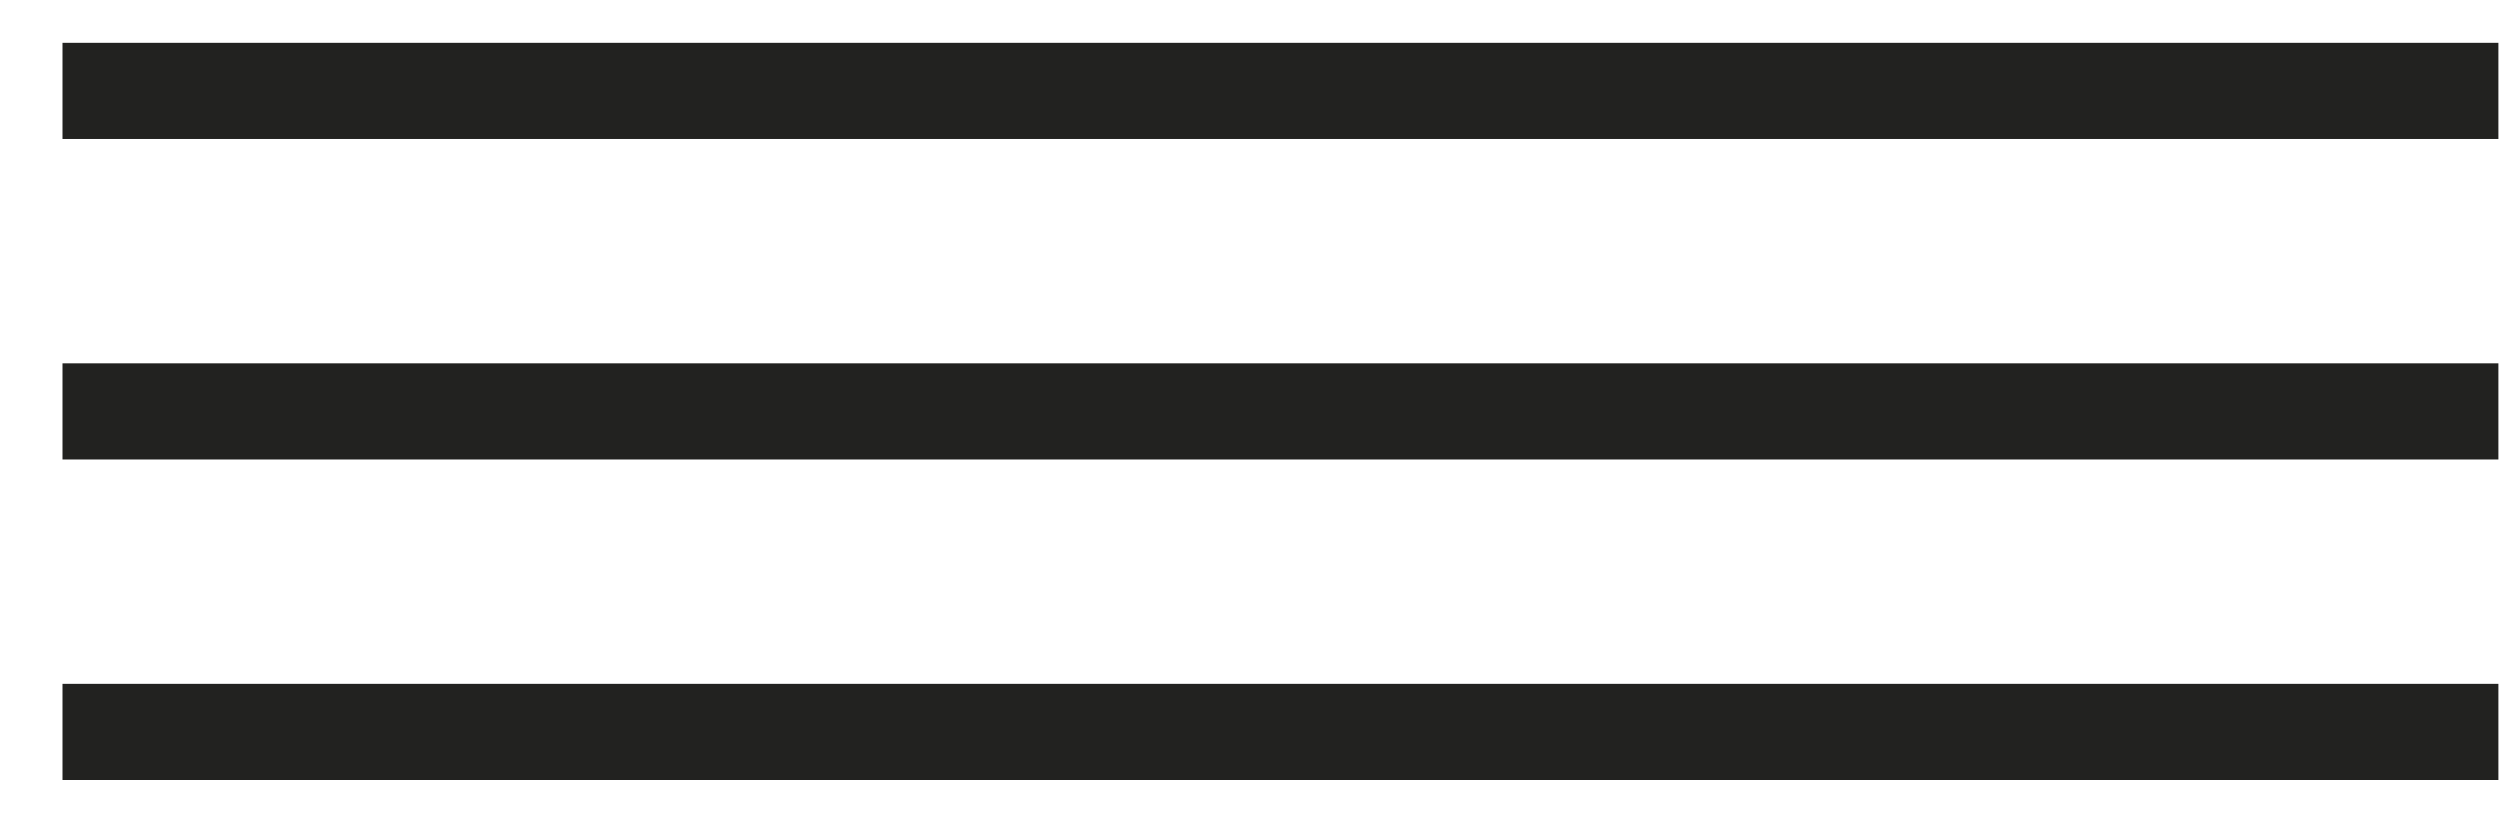
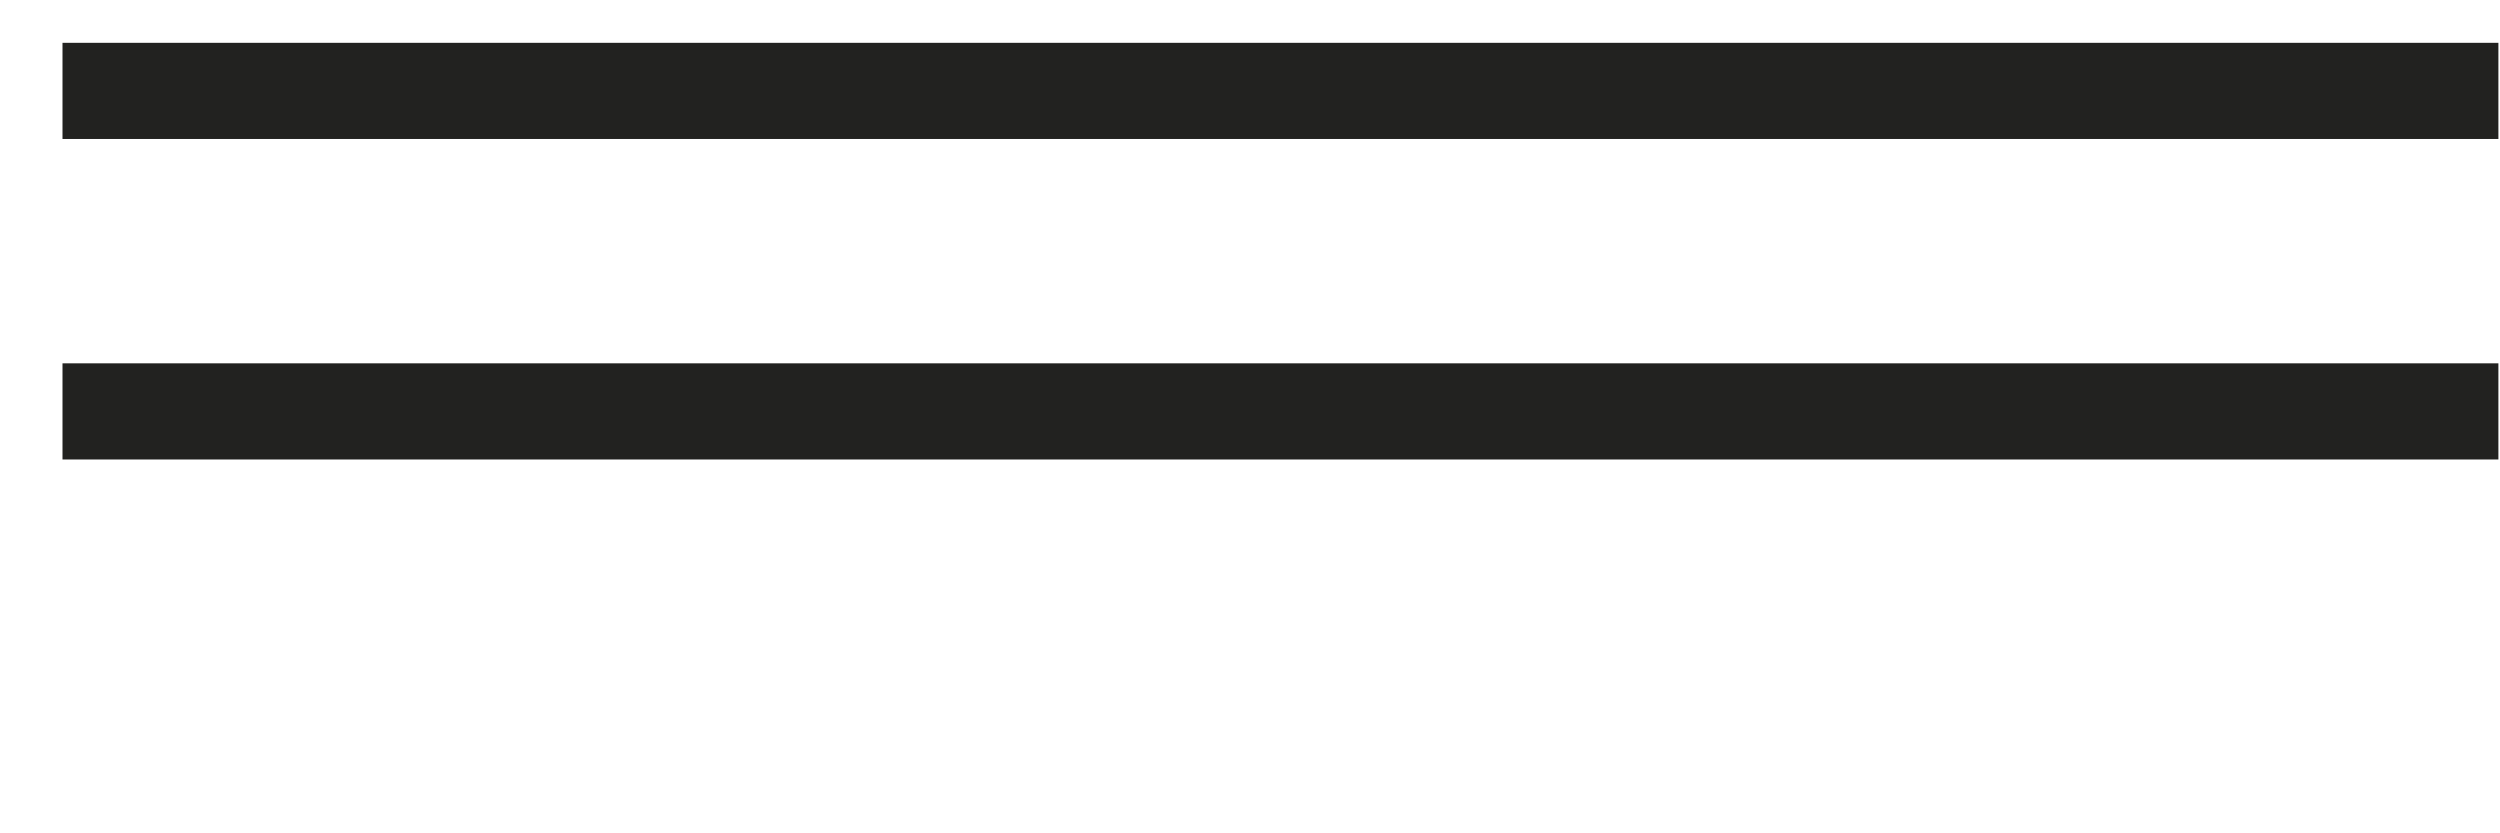
<svg xmlns="http://www.w3.org/2000/svg" width="39" height="13" viewBox="0 0 39 13" fill="none">
  <line x1="0.975" y1="1.418" x2="38.975" y2="1.418" stroke="#222220" stroke-width="1.5" />
  <line x1="0.975" y1="6.418" x2="38.975" y2="6.418" stroke="#222220" stroke-width="1.5" />
-   <line x1="0.975" y1="11.418" x2="38.975" y2="11.418" stroke="#222220" stroke-width="1.5" />
</svg>